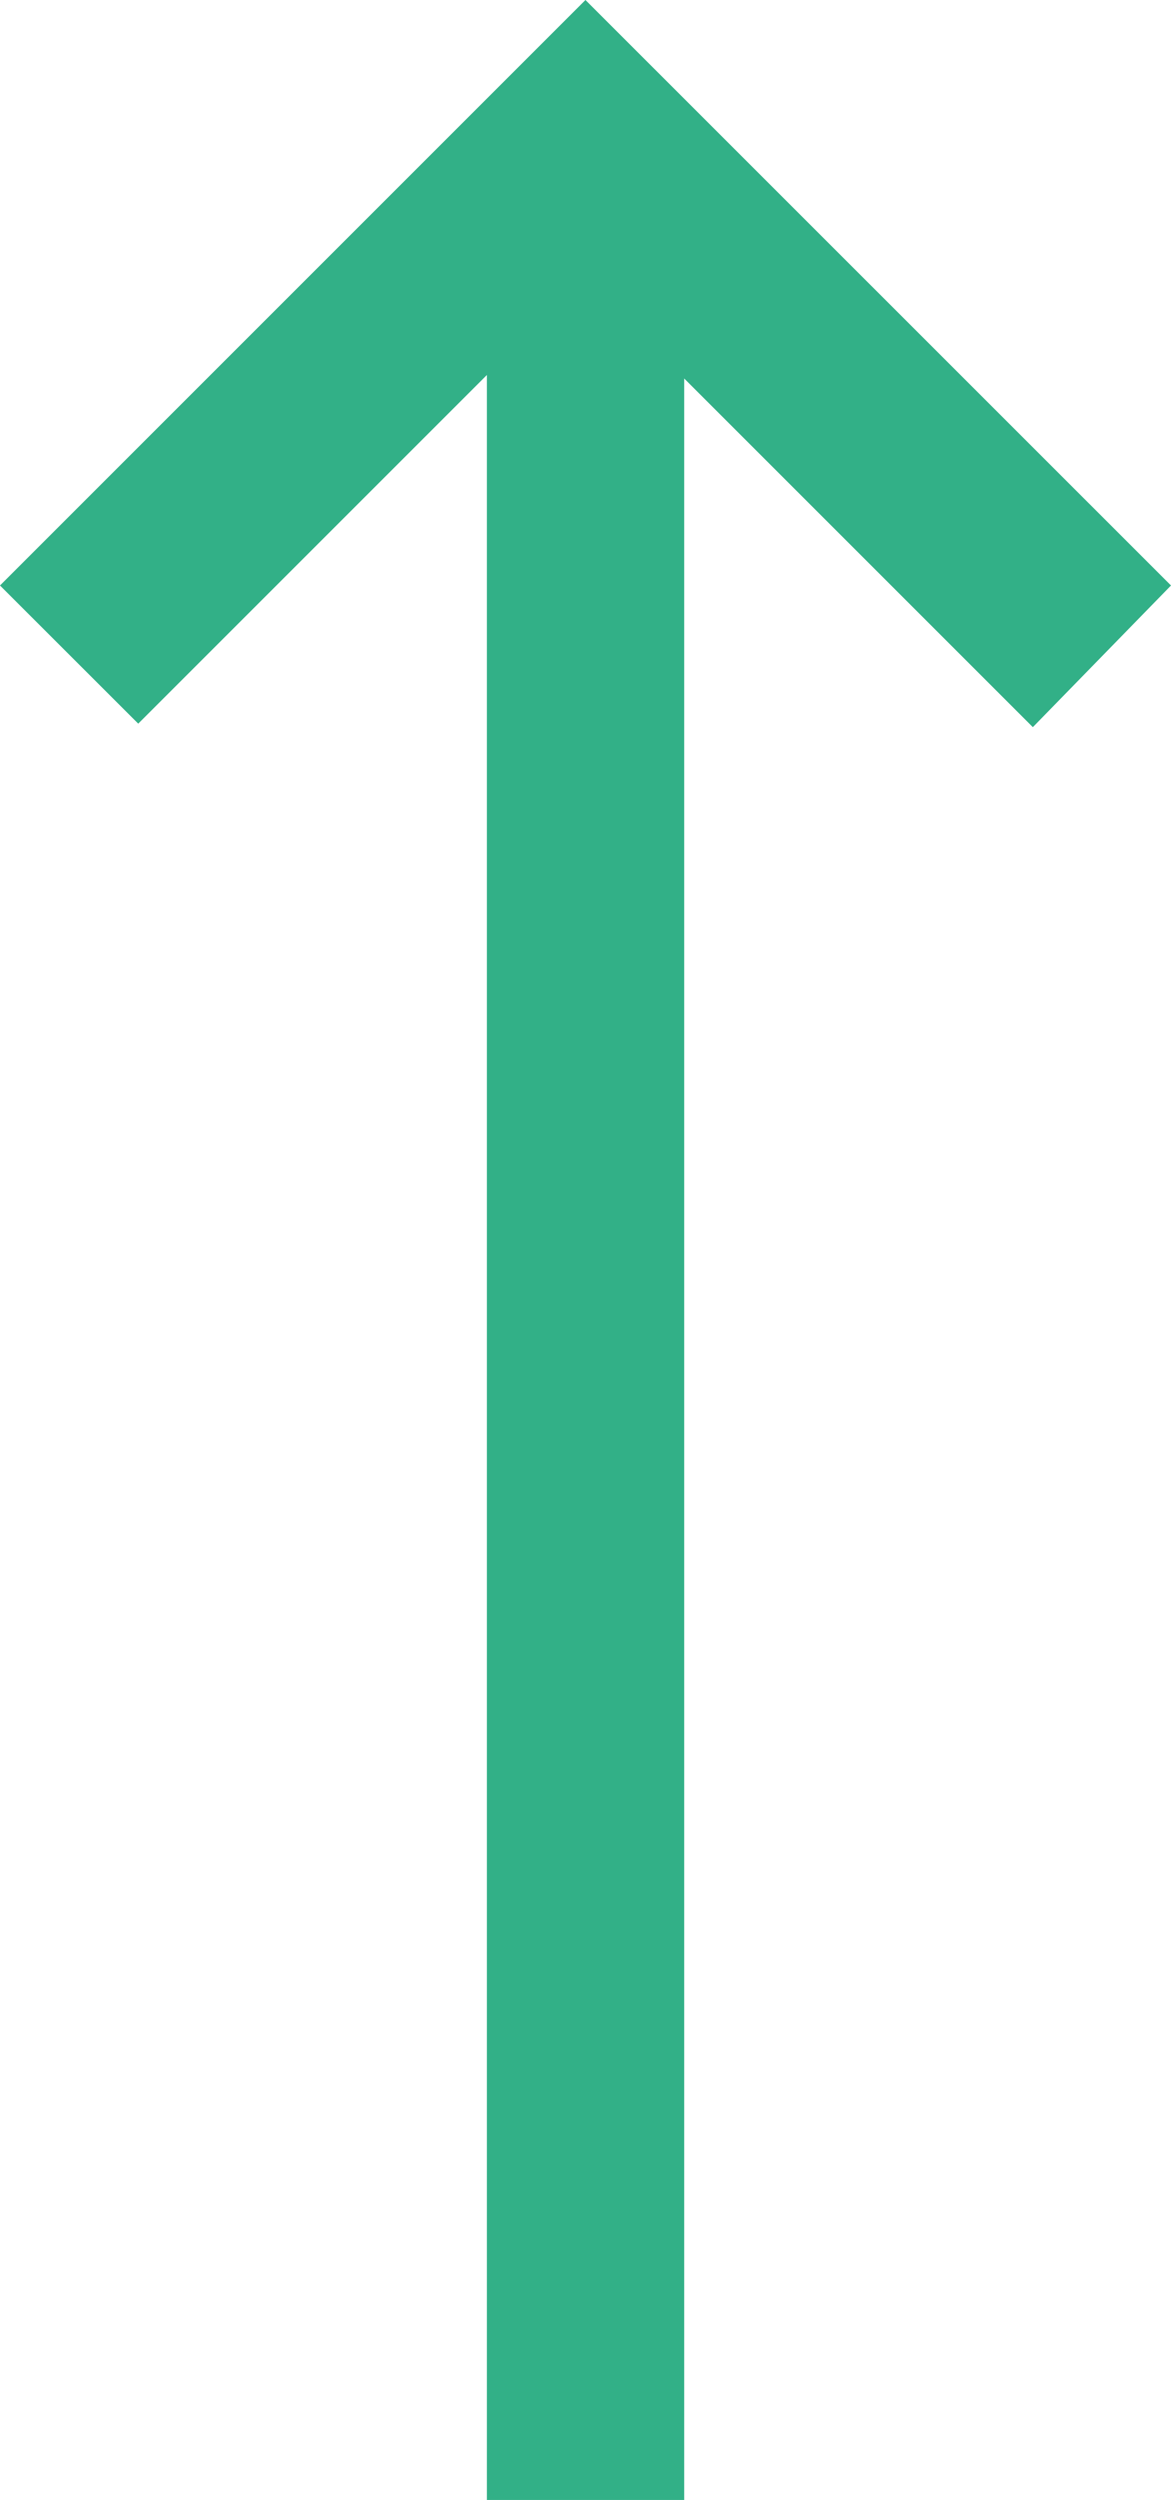
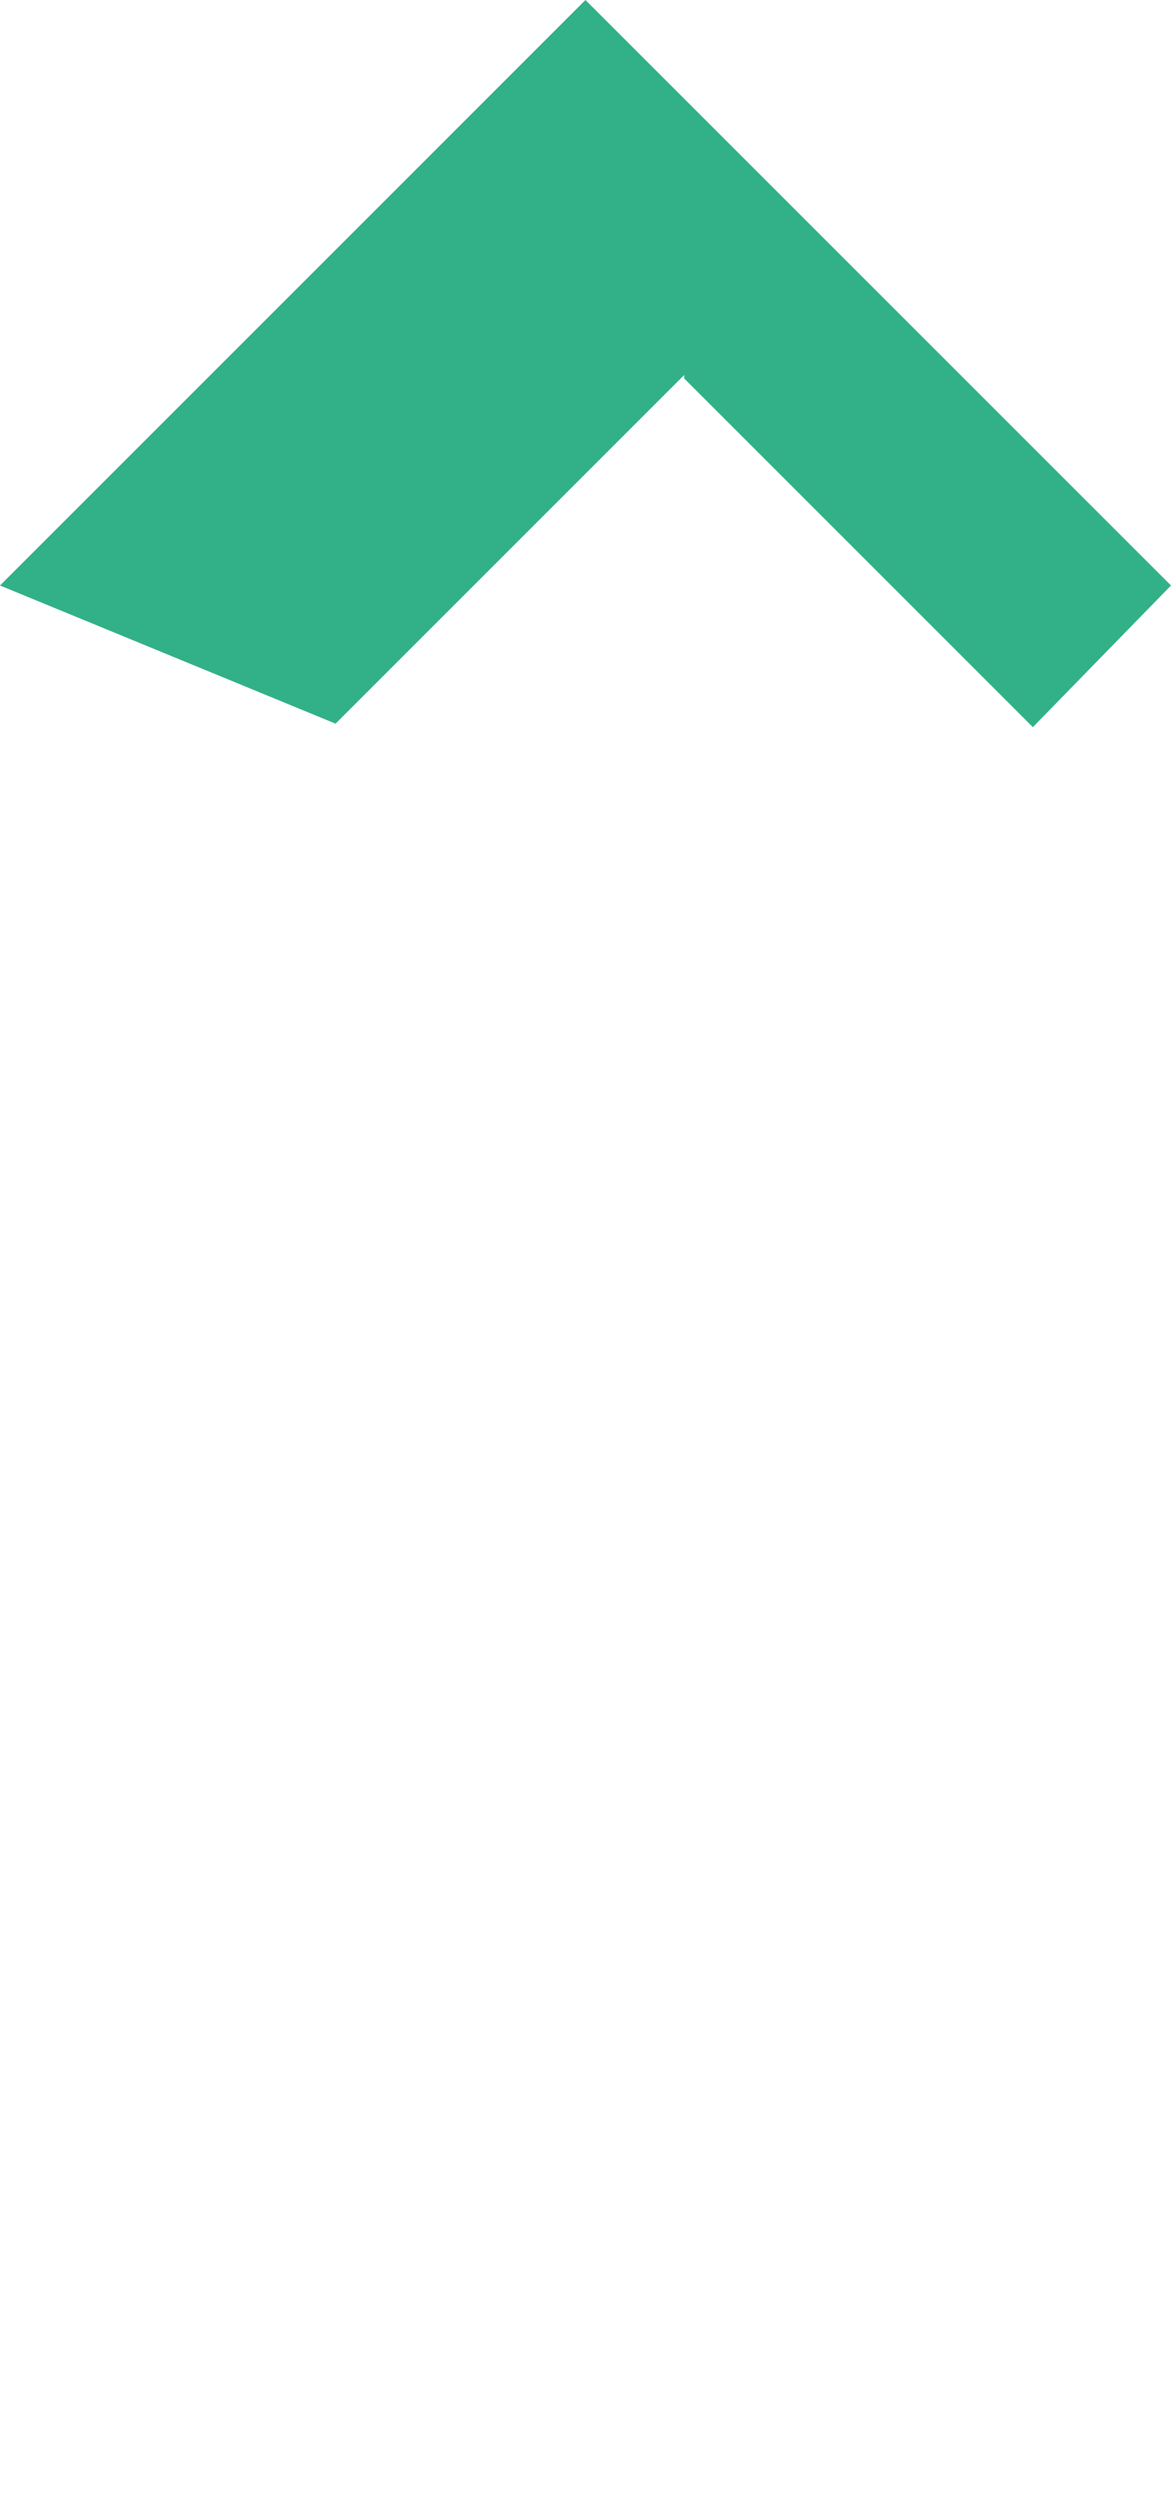
<svg xmlns="http://www.w3.org/2000/svg" width="14.053" height="30" viewBox="0 0 14.053 30">
-   <path d="M142.974-642.947l-1.7-1.658,4.184-4.184H120v-2.368h25.5l-4.184-4.184L142.974-657,150-649.974Z" transform="translate(657 150) rotate(-90)" fill="#32b087" />
+   <path d="M142.974-642.947l-1.7-1.658,4.184-4.184H120h25.5l-4.184-4.184L142.974-657,150-649.974Z" transform="translate(657 150) rotate(-90)" fill="#32b087" />
</svg>